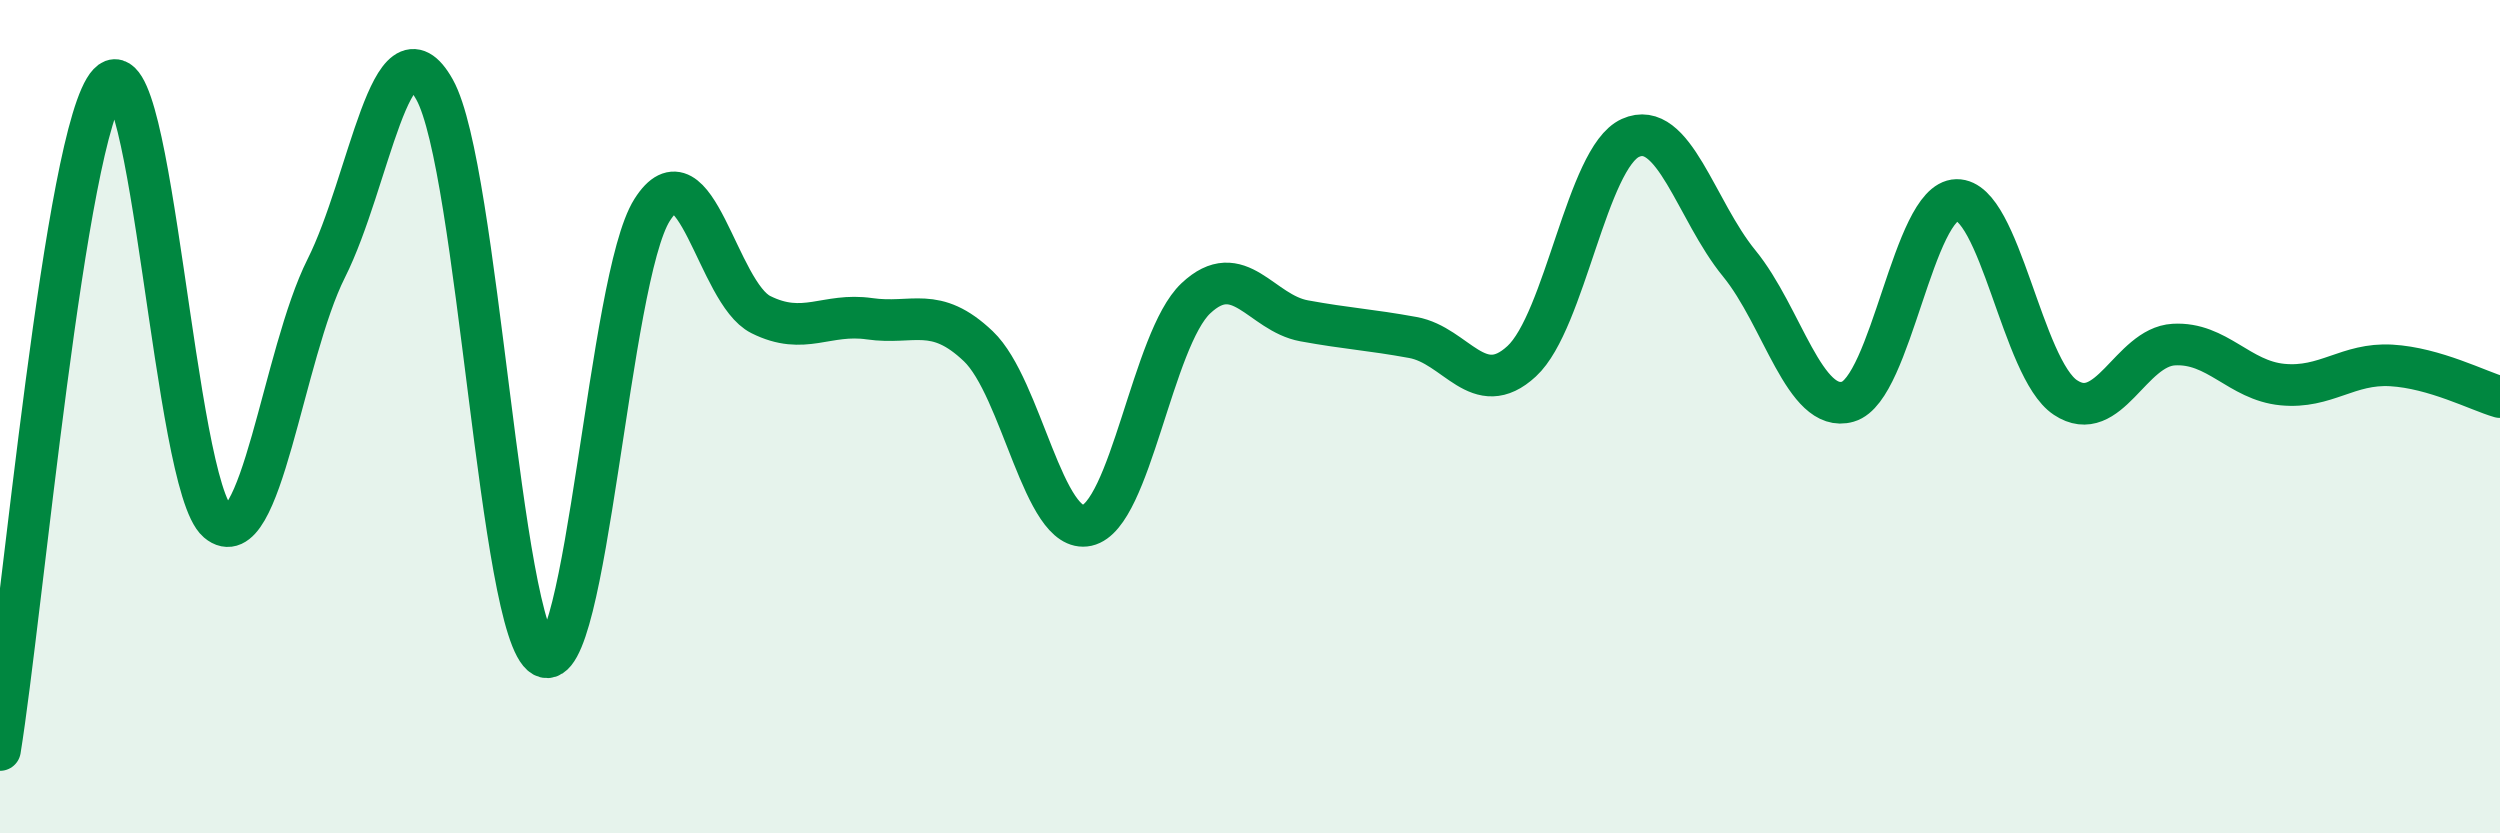
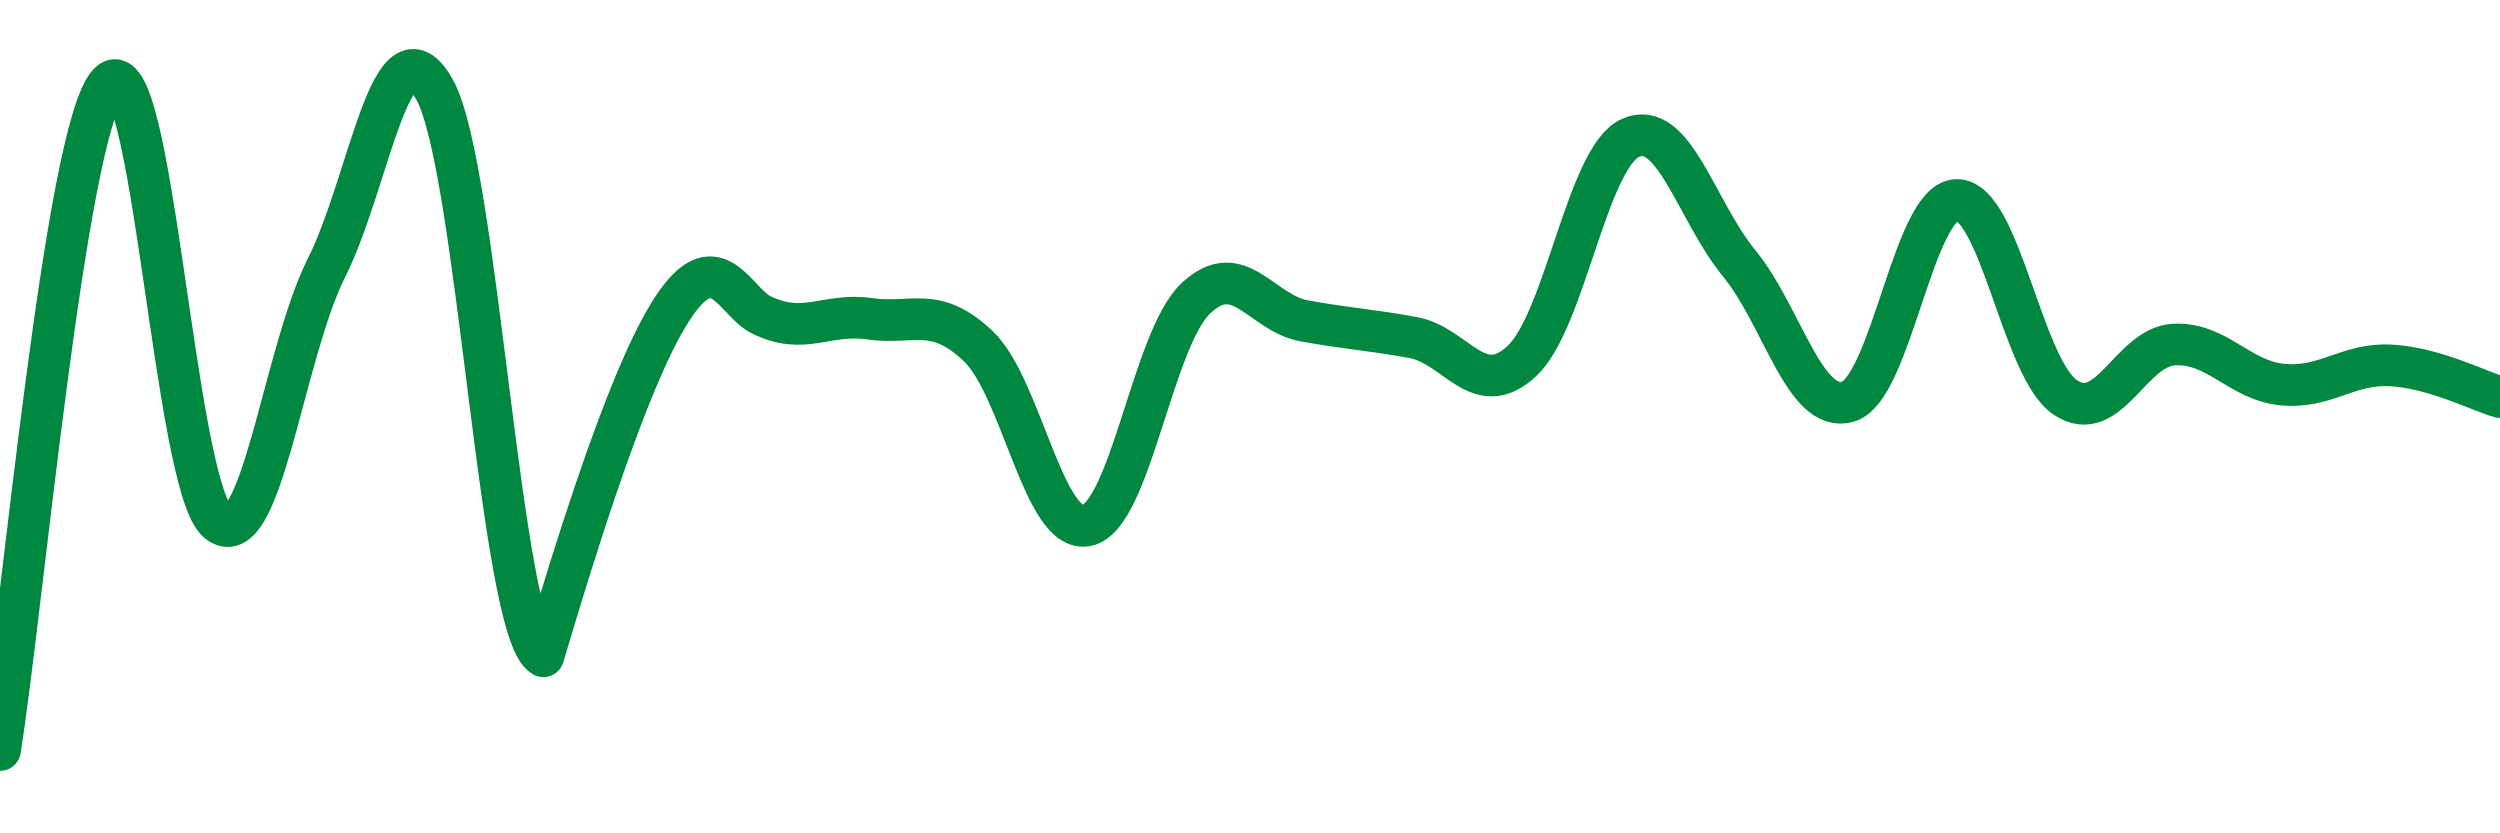
<svg xmlns="http://www.w3.org/2000/svg" width="60" height="20" viewBox="0 0 60 20">
-   <path d="M 0,18 C 0.52,14.8 1.57,3.1 2.61,2 C 3.65,0.9 4.18,11.63 5.22,12.52 C 6.26,13.41 6.79,8.51 7.83,6.44 C 8.87,4.37 9.39,0.29 10.43,2.15 C 11.47,4.01 12,15.17 13.04,15.75 C 14.08,16.33 14.61,6.68 15.65,5.04 C 16.69,3.4 17.22,7.03 18.26,7.55 C 19.3,8.07 19.83,7.5 20.87,7.65 C 21.91,7.8 22.44,7.32 23.48,8.31 C 24.52,9.3 25.05,12.84 26.09,12.61 C 27.13,12.38 27.66,8.14 28.7,7.16 C 29.74,6.18 30.26,7.51 31.3,7.7 C 32.34,7.89 32.87,7.91 33.91,8.1 C 34.95,8.29 35.48,9.63 36.52,8.67 C 37.56,7.71 38.09,3.78 39.13,3.31 C 40.17,2.84 40.7,5.05 41.74,6.32 C 42.78,7.59 43.31,9.94 44.35,9.64 C 45.39,9.34 45.92,4.82 46.96,4.8 C 48,4.78 48.53,8.85 49.57,9.54 C 50.61,10.23 51.13,8.33 52.17,8.27 C 53.21,8.21 53.74,9.13 54.78,9.23 C 55.82,9.33 56.35,8.71 57.39,8.77 C 58.43,8.83 59.48,9.38 60,9.53L60 20L0 20Z" fill="#008740" opacity="0.1" stroke-linecap="round" stroke-linejoin="round" />
-   <path d="M 0,18 C 0.52,14.8 1.57,3.1 2.61,2 C 3.65,0.9 4.18,11.63 5.22,12.52 C 6.26,13.41 6.79,8.51 7.83,6.44 C 8.87,4.37 9.39,0.29 10.43,2.15 C 11.47,4.01 12,15.17 13.04,15.75 C 14.08,16.33 14.61,6.68 15.65,5.04 C 16.69,3.4 17.22,7.03 18.26,7.55 C 19.3,8.07 19.83,7.5 20.87,7.65 C 21.91,7.8 22.44,7.32 23.48,8.31 C 24.52,9.3 25.05,12.84 26.09,12.61 C 27.13,12.38 27.66,8.14 28.7,7.16 C 29.74,6.18 30.26,7.51 31.3,7.7 C 32.34,7.89 32.87,7.91 33.91,8.1 C 34.95,8.29 35.48,9.63 36.52,8.67 C 37.56,7.71 38.09,3.78 39.13,3.31 C 40.17,2.84 40.7,5.05 41.74,6.32 C 42.78,7.59 43.31,9.94 44.35,9.64 C 45.39,9.34 45.92,4.82 46.96,4.8 C 48,4.78 48.53,8.85 49.57,9.54 C 50.61,10.23 51.13,8.33 52.17,8.27 C 53.21,8.21 53.74,9.13 54.78,9.23 C 55.82,9.33 56.35,8.71 57.39,8.77 C 58.43,8.83 59.48,9.38 60,9.53" stroke="#008740" stroke-width="1" fill="none" stroke-linecap="round" stroke-linejoin="round" />
+   <path d="M 0,18 C 0.52,14.8 1.57,3.1 2.61,2 C 3.65,0.9 4.18,11.63 5.22,12.52 C 6.26,13.41 6.79,8.51 7.83,6.44 C 8.87,4.37 9.39,0.29 10.43,2.15 C 11.47,4.01 12,15.17 13.04,15.75 C 16.69,3.4 17.22,7.03 18.26,7.55 C 19.3,8.07 19.83,7.5 20.87,7.65 C 21.91,7.8 22.44,7.32 23.48,8.31 C 24.52,9.3 25.05,12.84 26.09,12.61 C 27.13,12.38 27.66,8.14 28.7,7.16 C 29.74,6.18 30.26,7.51 31.3,7.7 C 32.34,7.89 32.87,7.91 33.91,8.1 C 34.95,8.29 35.48,9.63 36.52,8.67 C 37.56,7.71 38.09,3.78 39.13,3.31 C 40.17,2.84 40.7,5.05 41.74,6.32 C 42.78,7.59 43.31,9.94 44.35,9.64 C 45.39,9.34 45.92,4.82 46.96,4.8 C 48,4.78 48.53,8.85 49.57,9.54 C 50.61,10.23 51.13,8.33 52.17,8.27 C 53.21,8.21 53.74,9.13 54.78,9.23 C 55.82,9.33 56.35,8.71 57.39,8.77 C 58.43,8.83 59.48,9.38 60,9.53" stroke="#008740" stroke-width="1" fill="none" stroke-linecap="round" stroke-linejoin="round" />
</svg>